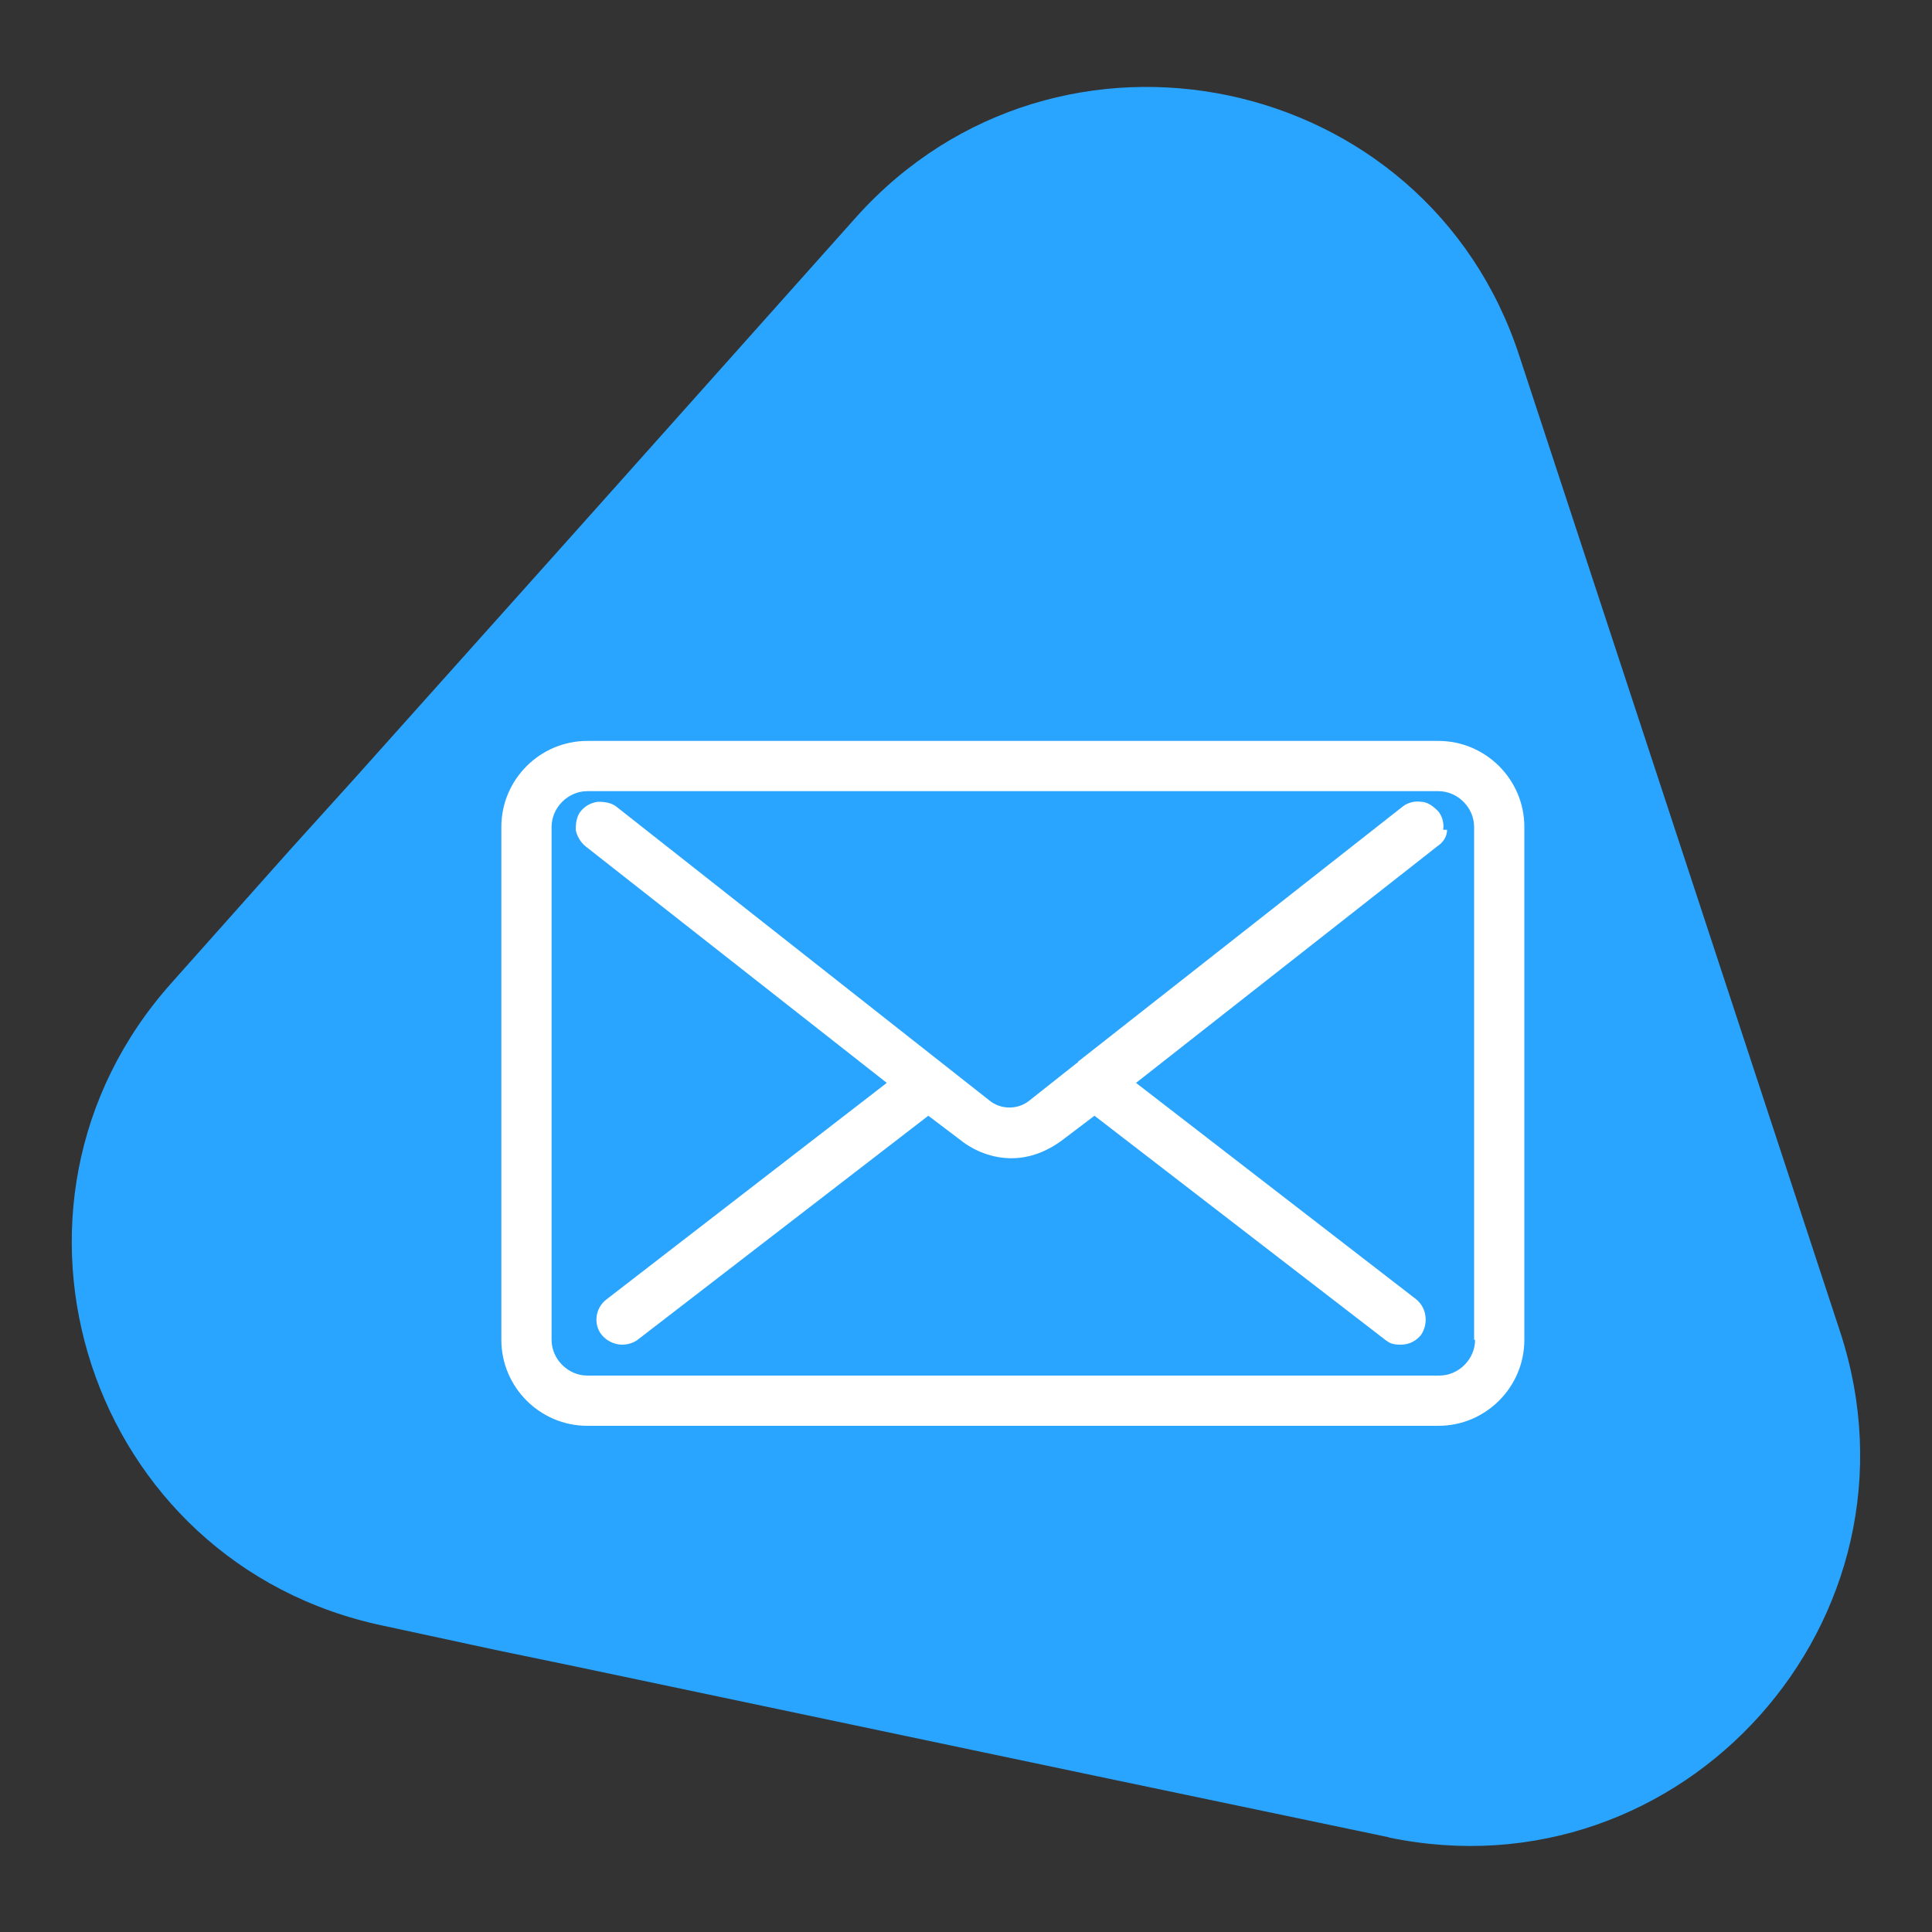
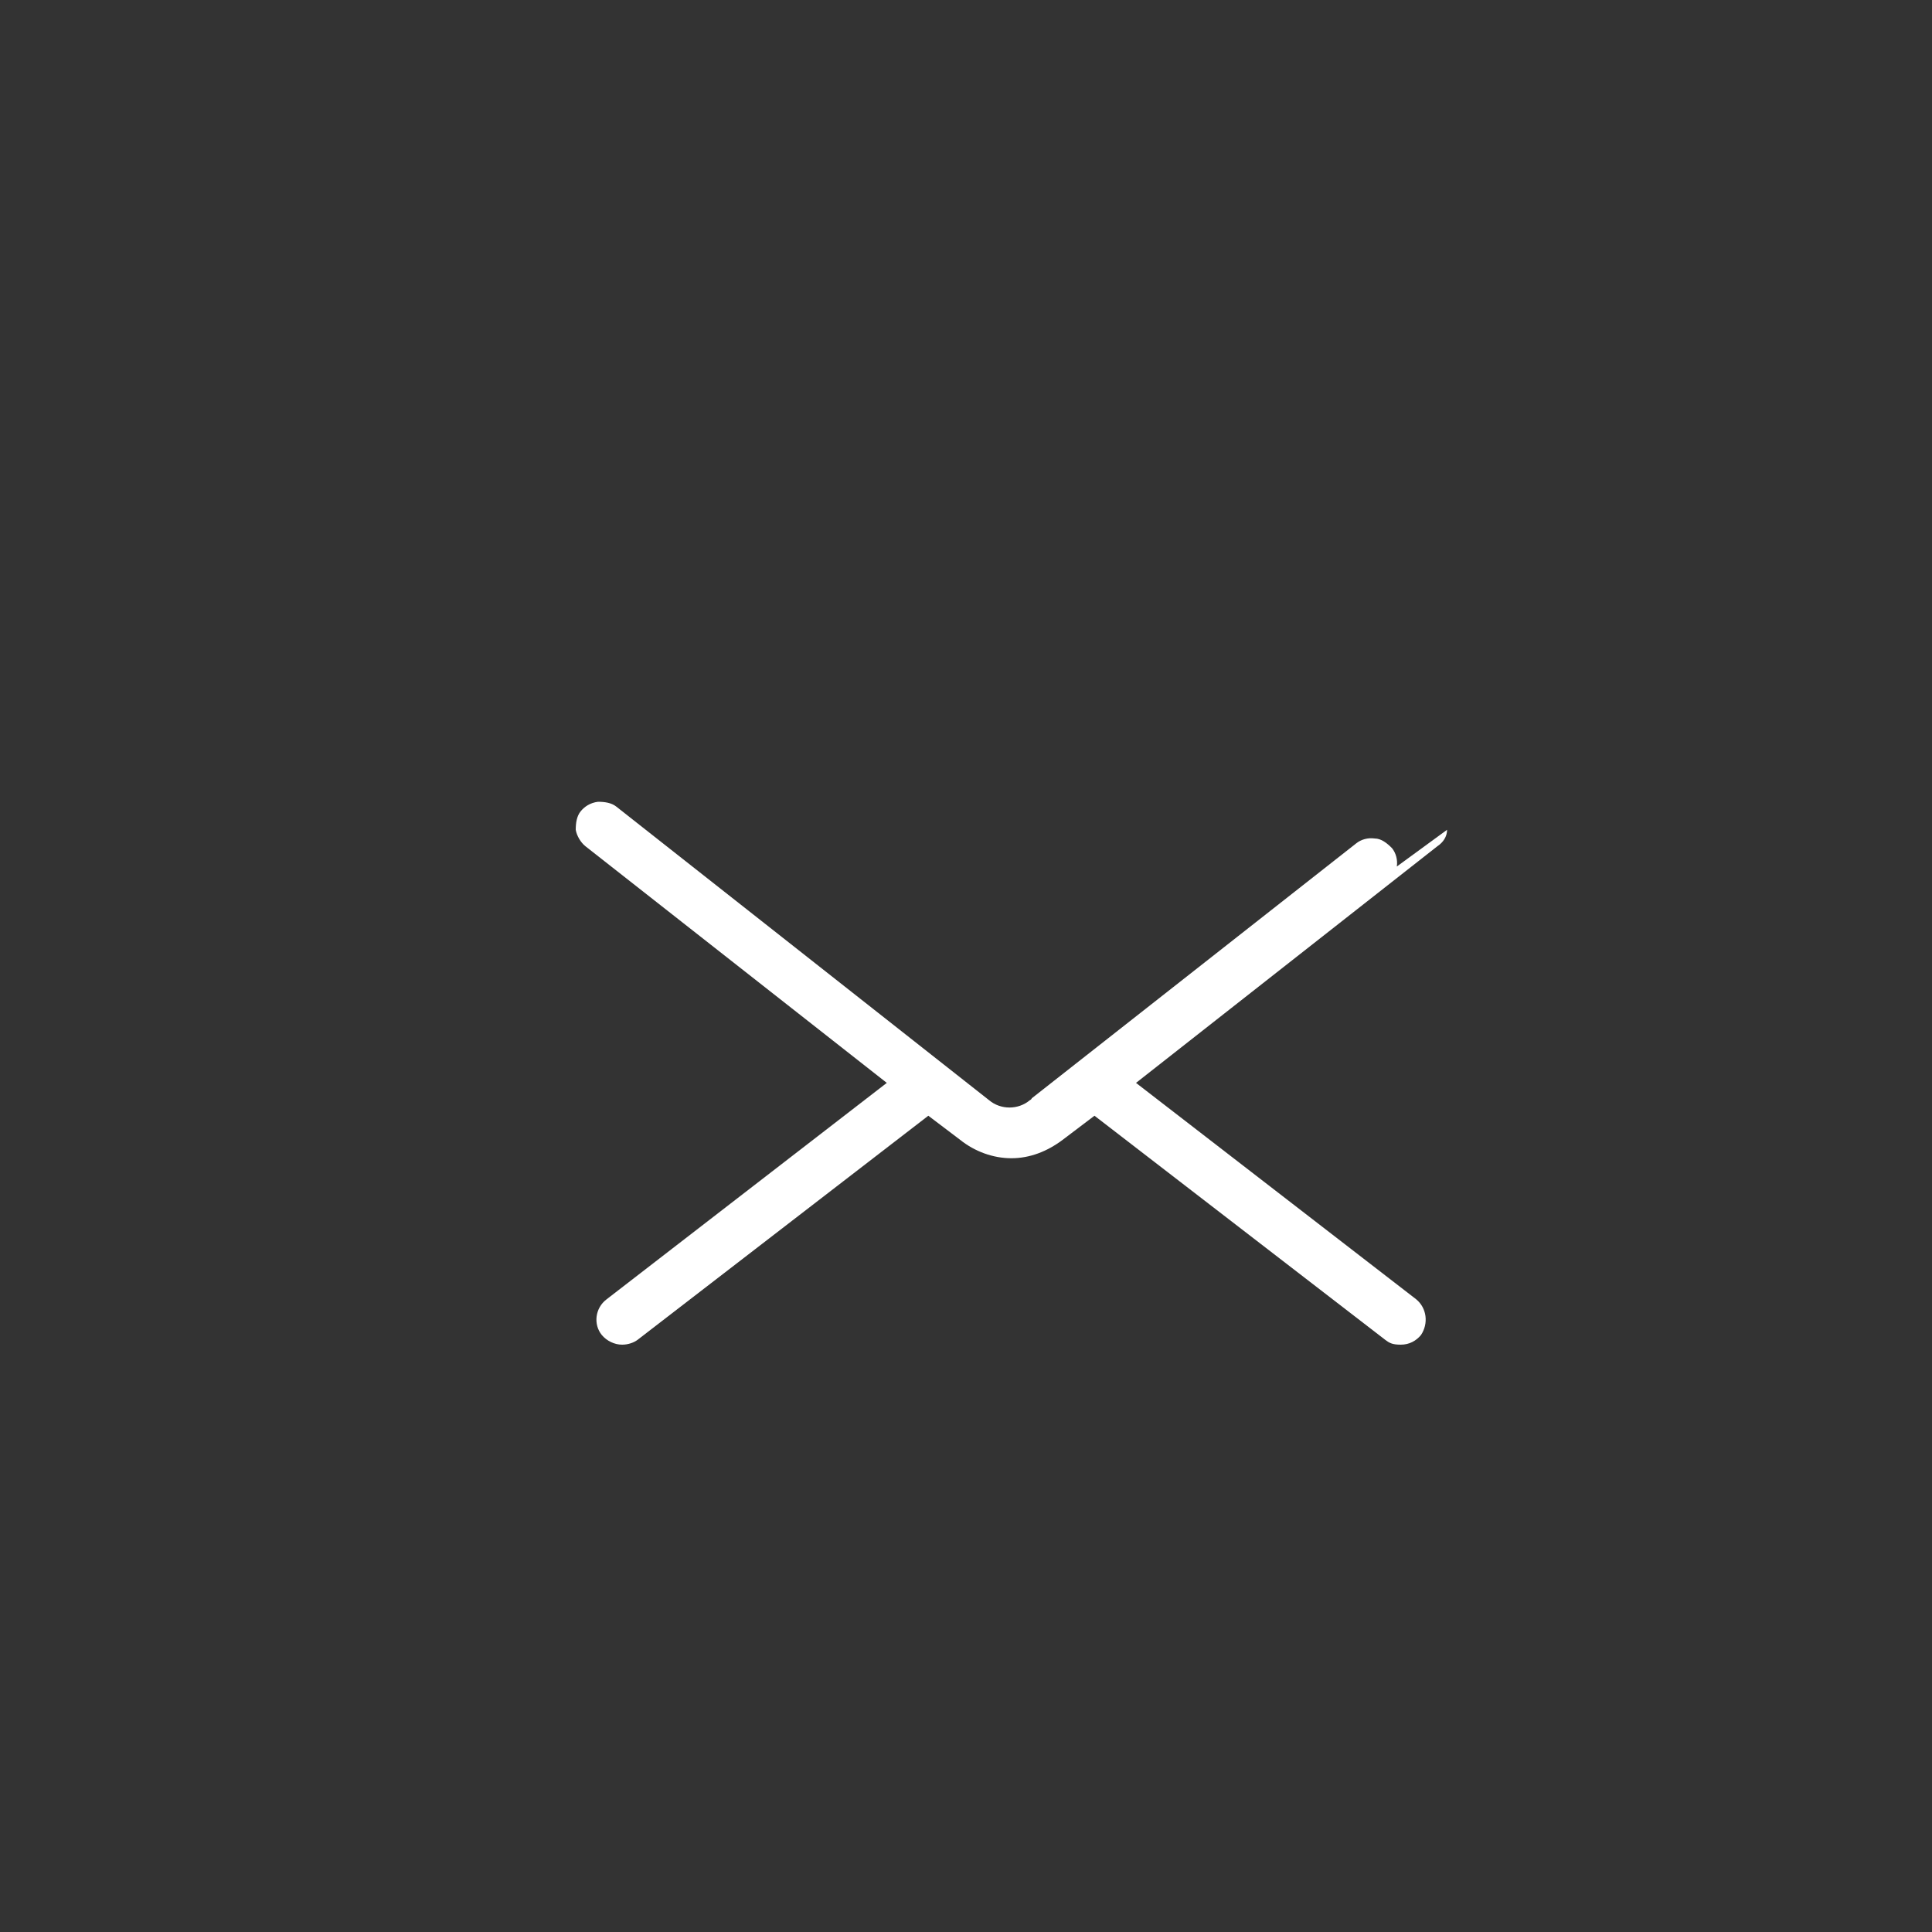
<svg xmlns="http://www.w3.org/2000/svg" viewBox="0 0 200 200" version="1.1" id="Livello_1">
  <rect x="0" y="0" width="200" height="200" fill="#333333" stroke="none" />
  <defs>
    <style>
      .st0 {
        fill: #fff;
      }

      .st1 {
        fill: #2aa5ff;
      }
    </style>
  </defs>
-   <path d="M143.8,190.2l-30.1-6.3-11.9-2.5-42.3-8.9-8.2-1.7-11.6-2.5c-30.6-6.4-42.7-43.4-21.9-66.6l12.2-13.7,6.6-7.3,21.3-23.8,6.7-7.5,24.1-27c20.8-23.1,59-15.1,68.6,14.5l33.2,101c9.7,29.7-16.3,58.7-46.8,52.3h.1Z" class="st1" />
  <g>
-     <path d="M149,76.7H60.8c-4.9,0-8.9,4-8.9,8.9v53.1c0,4.9,4,8.9,8.9,8.9h88.1c4.9,0,8.9-4,8.9-8.9v-53.1c0-4.9-4-8.9-8.9-8.9ZM152.7,138.7c0,2-1.7,3.7-3.7,3.7H60.8c-2,0-3.7-1.7-3.7-3.7v-53.1c0-2,1.7-3.7,3.7-3.7h88.1c2,0,3.7,1.7,3.7,3.7v53.1Z" class="st0" />
-     <path d="M149.8,85.9c0,.7-.4,1.3-1,1.7l-31.2,24.5,29,22.4c1.1.9,1.3,2.5.5,3.7-.5.6-1.2,1-2.1,1s-1.2-.2-1.6-.5l-30.1-23.2-3.3,2.5c-1.6,1.2-3.4,1.9-5.3,1.9s-3.8-.7-5.3-1.9l-3.3-2.5-30.1,23.2c-.4.3-1,.5-1.6.5-.8,0-1.6-.4-2.1-1-.9-1.1-.7-2.8.5-3.7l29-22.4-31.2-24.5c-.5-.4-.9-1.1-1-1.7,0-.7.1-1.4.5-1.9.4-.5,1-.9,1.8-1,.7,0,1.4.1,1.9.5l38.6,30.4c1.2,1,3,1,4.2,0l4.8-3.8c0,0,.2-.1.2-.2l33.6-26.4c.5-.4,1.2-.6,1.9-.5.7,0,1.3.5,1.8,1,.4.5.6,1.2.5,1.9Z" class="st0" />
+     <path d="M149.8,85.9c0,.7-.4,1.3-1,1.7l-31.2,24.5,29,22.4c1.1.9,1.3,2.5.5,3.7-.5.6-1.2,1-2.1,1s-1.2-.2-1.6-.5l-30.1-23.2-3.3,2.5c-1.6,1.2-3.4,1.9-5.3,1.9s-3.8-.7-5.3-1.9l-3.3-2.5-30.1,23.2c-.4.3-1,.5-1.6.5-.8,0-1.6-.4-2.1-1-.9-1.1-.7-2.8.5-3.7l29-22.4-31.2-24.5c-.5-.4-.9-1.1-1-1.7,0-.7.1-1.4.5-1.9.4-.5,1-.9,1.8-1,.7,0,1.4.1,1.9.5l38.6,30.4c1.2,1,3,1,4.2,0c0,0,.2-.1.2-.2l33.6-26.4c.5-.4,1.2-.6,1.9-.5.7,0,1.3.5,1.8,1,.4.5.6,1.2.5,1.9Z" class="st0" />
  </g>
</svg>